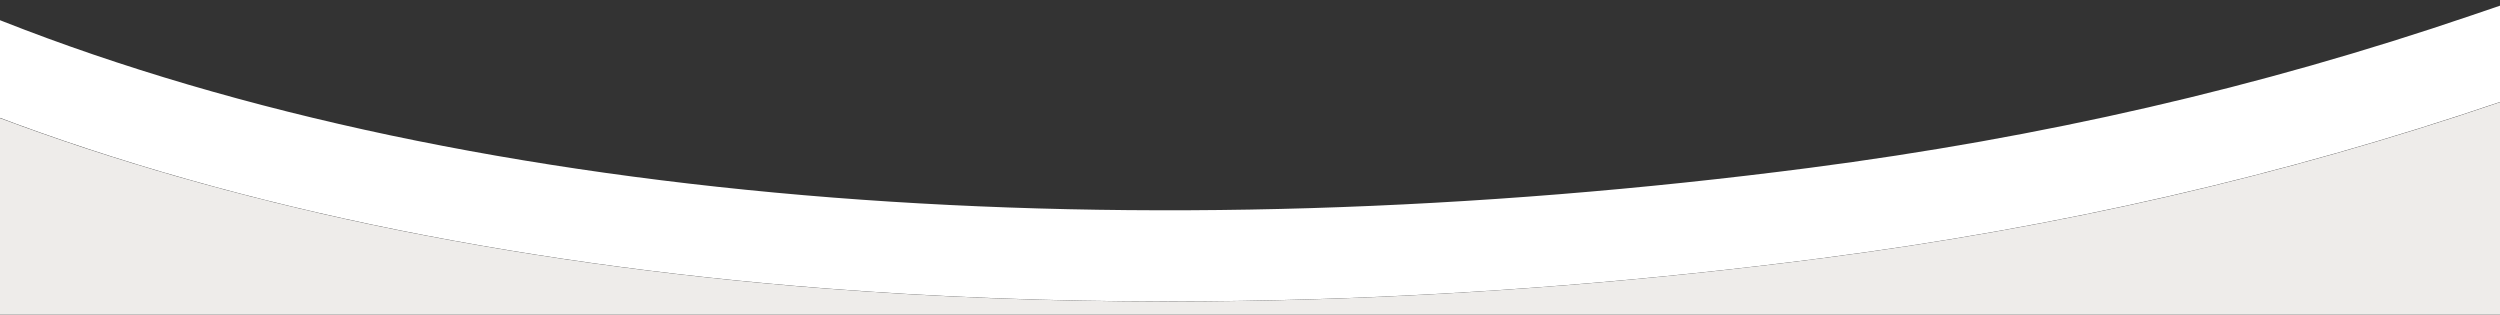
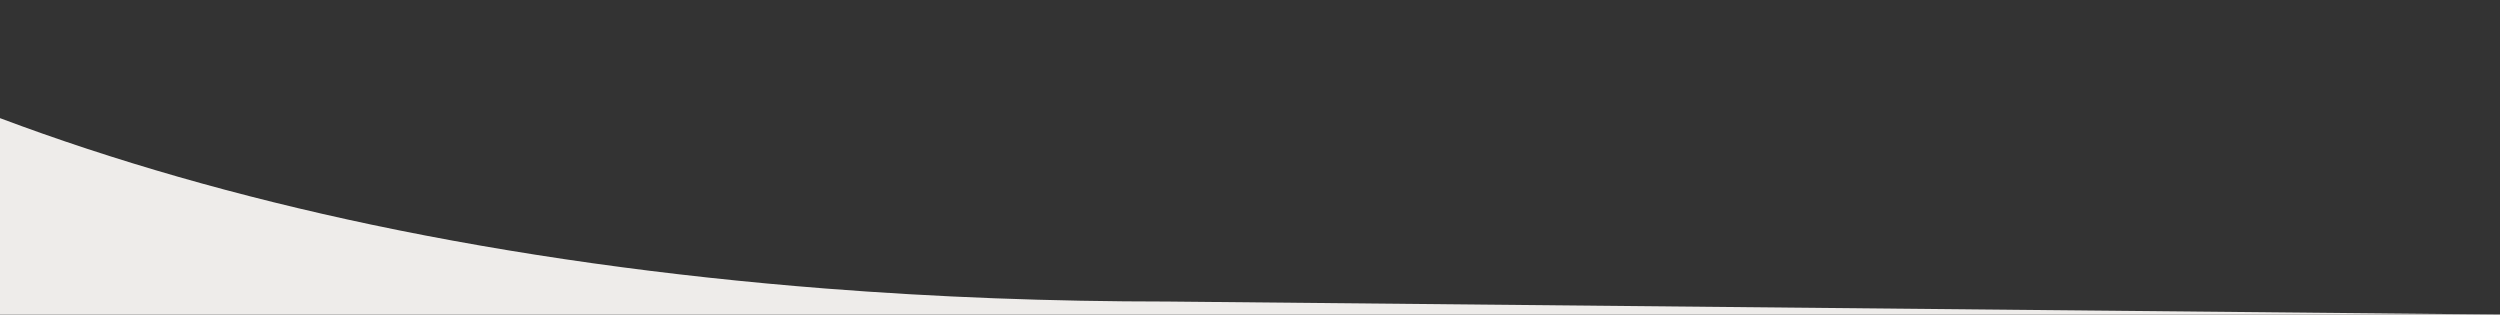
<svg xmlns="http://www.w3.org/2000/svg" width="1920" height="241.585" viewBox="0 0 1920 241.585">
  <rect x="0" y="0" width="1920" height="241.585" fill="#333333" stroke="none" />
  <defs>
    <clipPath id="clip-path">
-       <rect id="Rectangle_1000" data-name="Rectangle 1000" width="1920" height="232" transform="translate(3972 -656)" fill="#fff" stroke="#707070" stroke-width="1" />
-     </clipPath>
+       </clipPath>
  </defs>
  <g id="Group_126" data-name="Group 126" transform="translate(-3972 656)">
-     <path id="Subtraction_2" data-name="Subtraction 2" d="M1976.41,244.585H56.41V93.73c87.158,32.75,183.227,60.289,285.539,81.854,108.9,22.948,226.128,39.433,348.44,49,42.347,3.314,86,5.838,129.751,7.5,43.691,1.661,88.5,2.5,133.186,2.5h.01c37.114,0,74.859-.579,112.188-1.721,127.841-3.889,258.841-14.456,389.363-31.406,183.728-23.859,354.319-63.1,521.522-119.977Z" transform="translate(3915.59 -659)" fill="#eeecea" />
+     <path id="Subtraction_2" data-name="Subtraction 2" d="M1976.41,244.585H56.41V93.73c87.158,32.75,183.227,60.289,285.539,81.854,108.9,22.948,226.128,39.433,348.44,49,42.347,3.314,86,5.838,129.751,7.5,43.691,1.661,88.5,2.5,133.186,2.5h.01Z" transform="translate(3915.59 -659)" fill="#eeecea" />
    <g id="Mask_Group_14" data-name="Mask Group 14" clip-path="url(#clip-path)">
      <path id="Path_552" data-name="Path 552" d="M1607.69,834.67c-89.68,0-177.7-3.34-262.8-10-122.28-9.56-239.45-26.04-348.26-48.97-111.78-23.56-215.82-54.17-309.24-90.99l-32.56-12.83,25.67-65.12,32.56,12.83c89.78,35.38,190.04,64.86,298.01,87.62,105.86,22.31,220.01,38.36,339.28,47.68,117.82,9.21,241.41,11.94,367.34,8.1,125.57-3.83,254.19-14.21,382.28-30.84,179.44-23.31,345.93-61.64,508.97-117.2l33.13-11.29,22.58,66.26-33.13,11.29c-167.5,57.07-338.42,96.44-522.53,120.35-130.36,16.93-261.29,27.5-389.16,31.39q-56.4,1.725-112.13,1.72Z" transform="translate(3261.26 -1259.165)" fill="#fff" />
    </g>
  </g>
</svg>